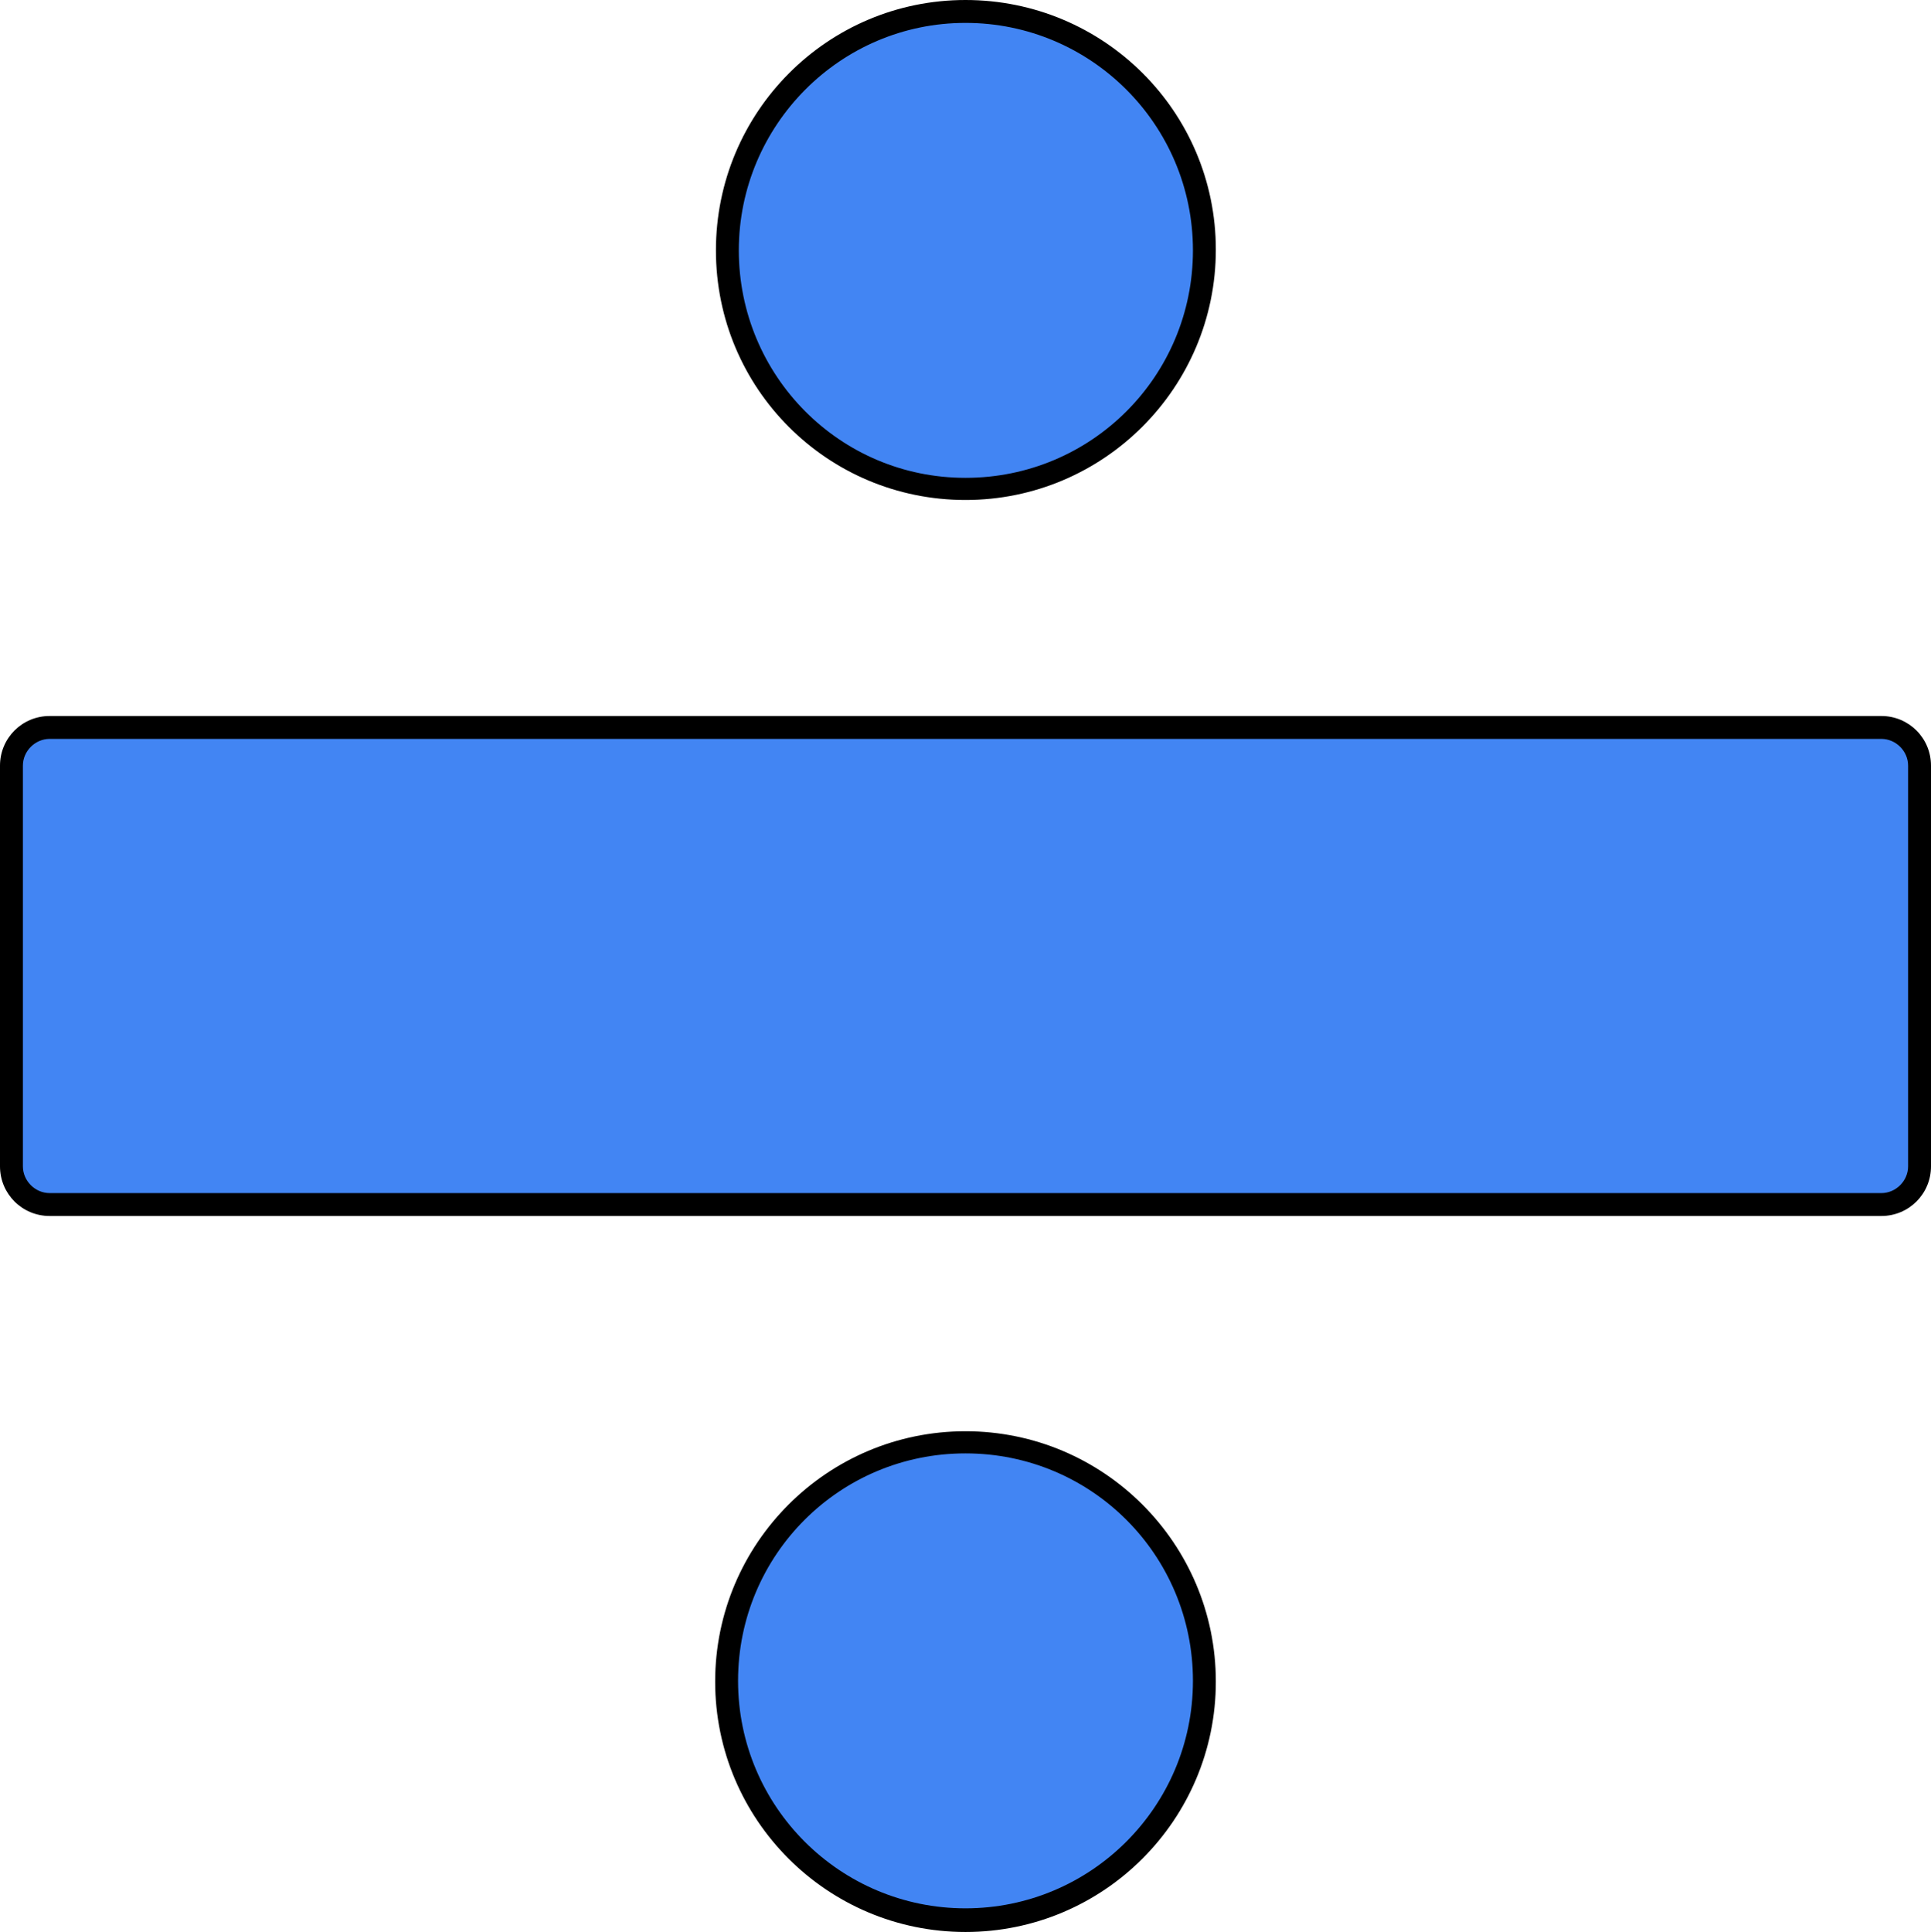
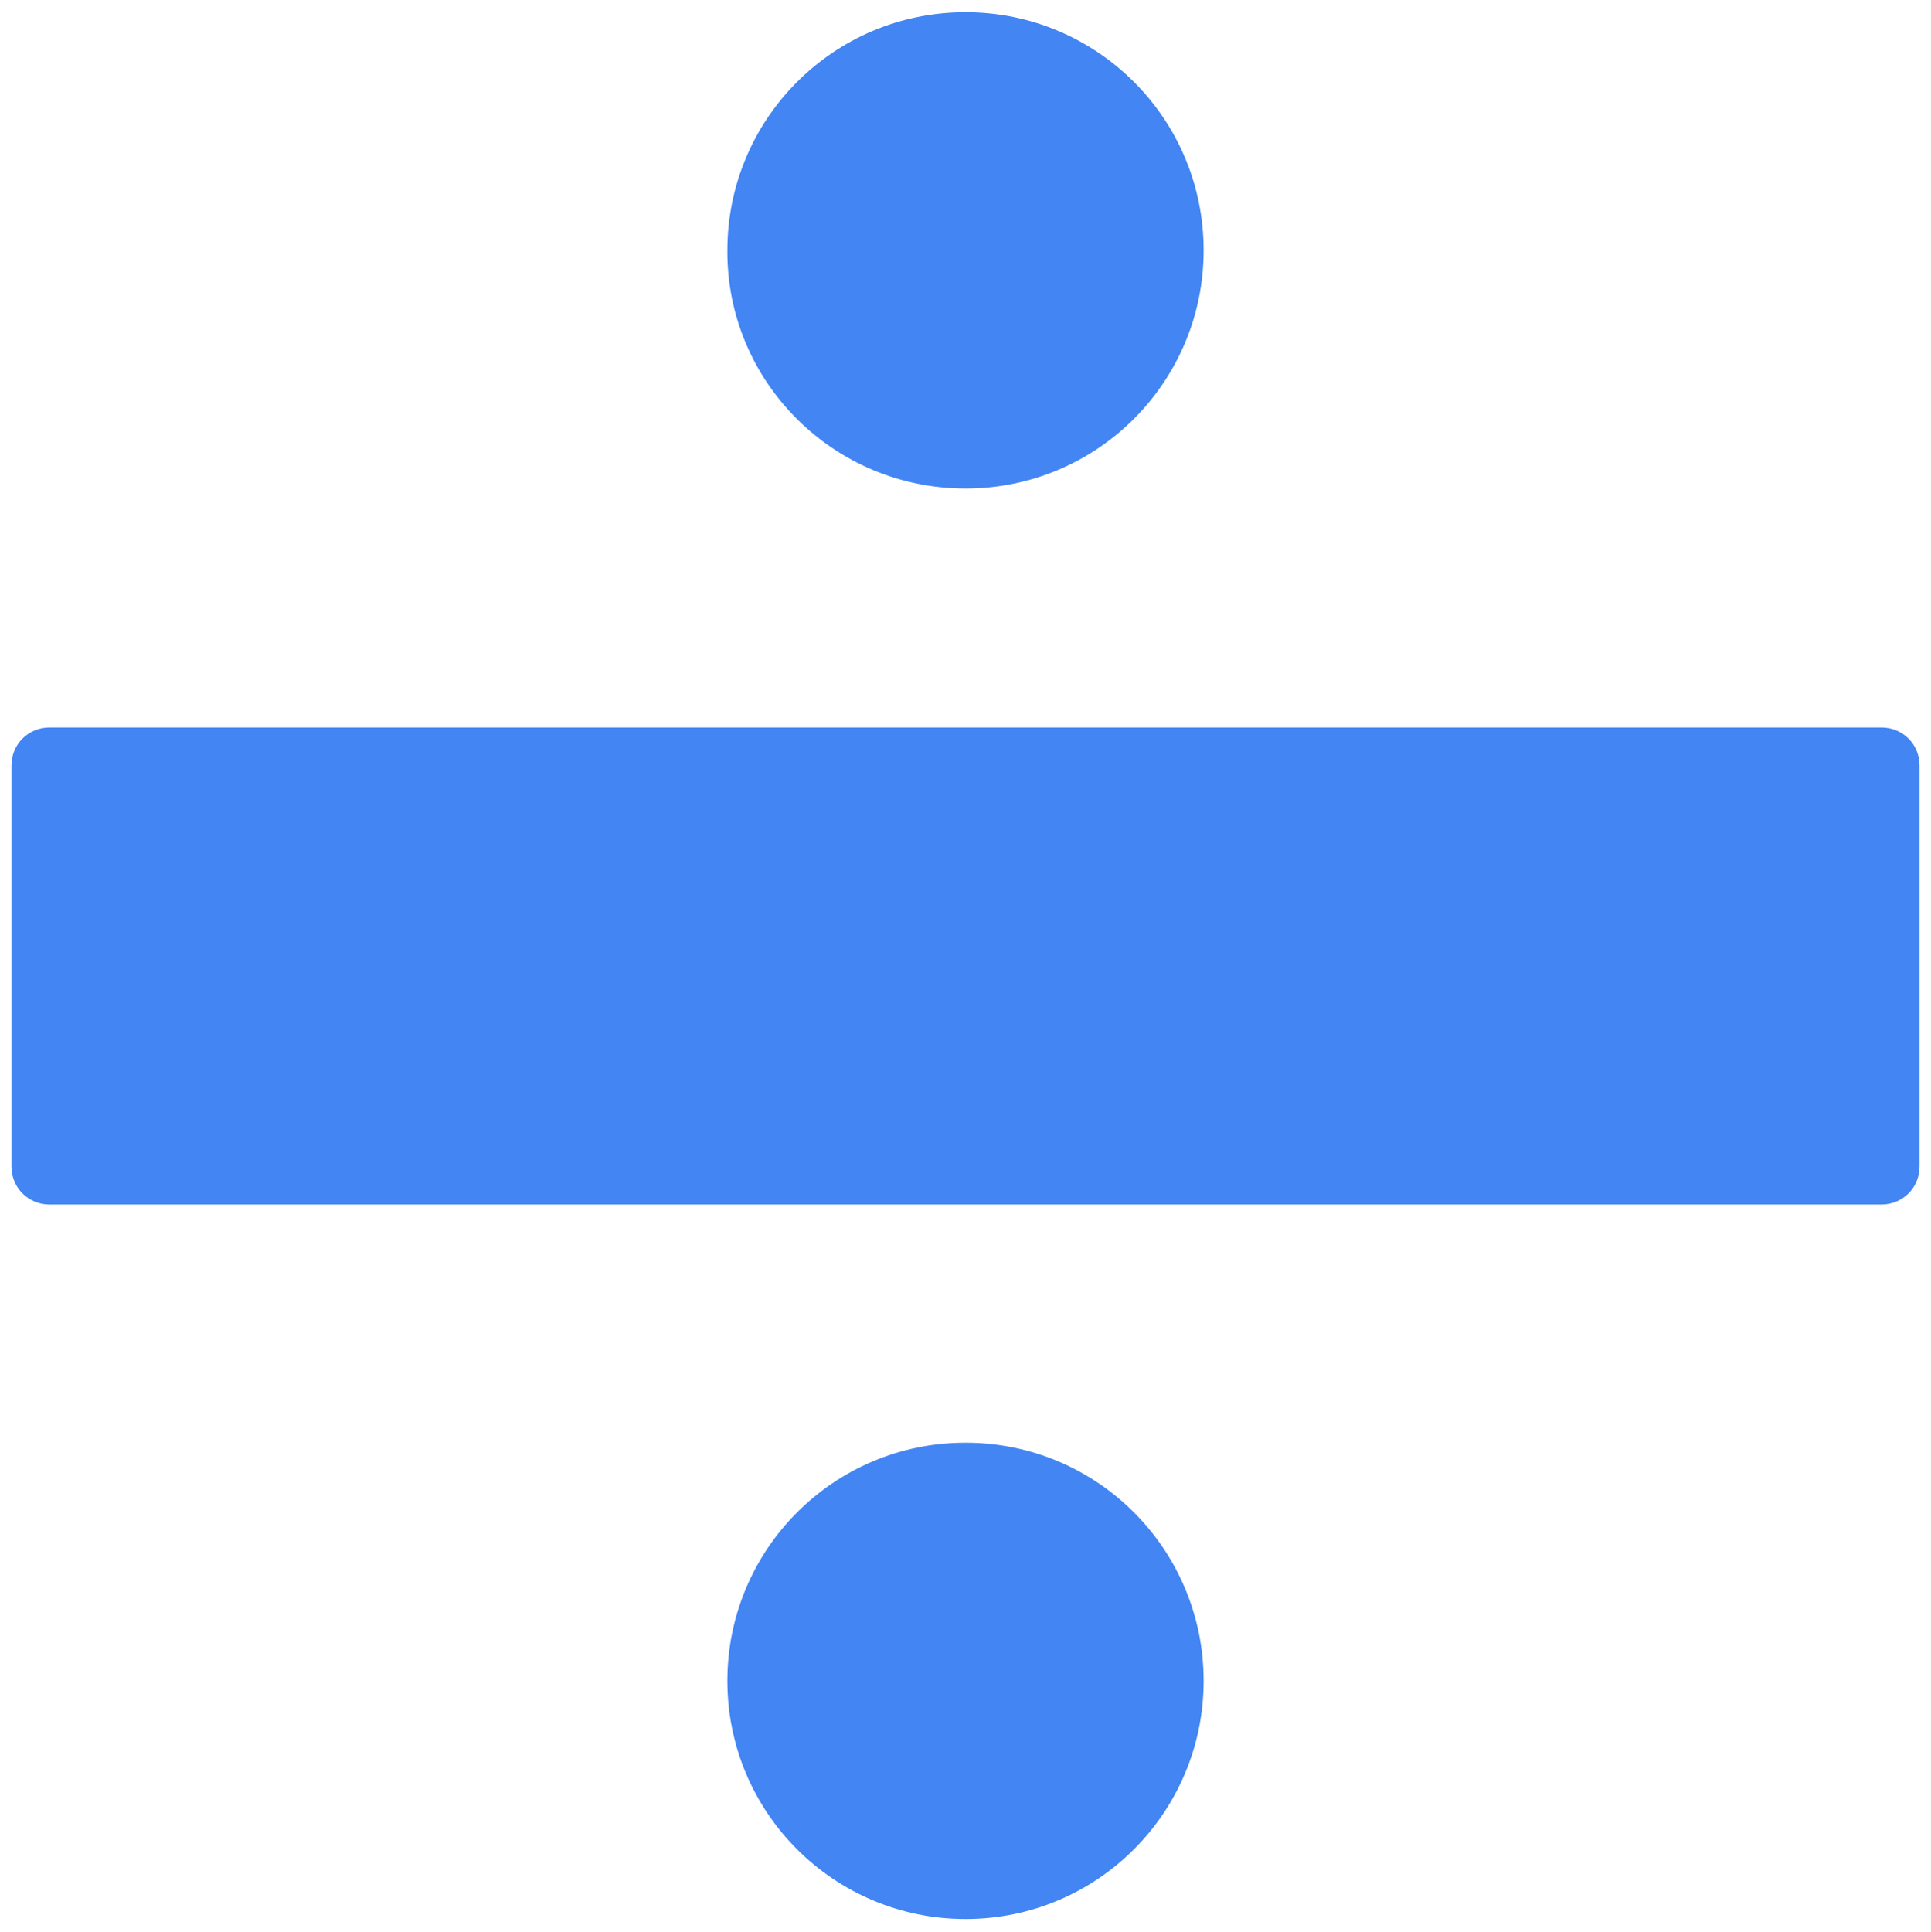
<svg xmlns="http://www.w3.org/2000/svg" fill="#000000" height="253.1" preserveAspectRatio="xMidYMid meet" version="1" viewBox="0.0 0.0 253.0 253.1" width="253" zoomAndPan="magnify">
  <g id="change1_1">
    <path d="M251.5,100.3v52.5c0,2.8-2.2,5-5,5H6.5c-2.8,0-5-2.2-5-5v-52.5c0-2.8,2.2-5,5-5h240 C249.3,95.3,251.5,97.5,251.5,100.3z M126.5,64c17.3,0,31.2-14,31.2-31.2c0-17.3-14-31.2-31.2-31.2c-17.3,0-31.2,14-31.2,31.2 C95.2,50,109.2,64,126.5,64z M126.5,189c-17.3,0-31.2,14-31.2,31.2c0,17.3,14,31.2,31.2,31.2c17.3,0,31.2-14,31.2-31.2 C157.7,203,143.8,189,126.5,189z" fill="#4285f3" />
  </g>
  <g id="change2_1">
-     <path d="M246.5,93.8H6.5c-3.6,0-6.5,2.9-6.5,6.5v52.5c0,3.6,2.9,6.5,6.5,6.5h240c3.6,0,6.5-2.9,6.5-6.5v-52.5 C253,96.7,250.1,93.8,246.5,93.8z M250,152.8c0,1.9-1.6,3.5-3.5,3.5H6.5c-1.9,0-3.5-1.6-3.5-3.5v-52.5c0-1.9,1.6-3.5,3.5-3.5h240 c1.9,0,3.5,1.6,3.5,3.5V152.8z M126.5,65.5c18.1,0,32.8-14.7,32.8-32.8S144.6,0,126.5,0S93.8,14.7,93.8,32.8S108.4,65.5,126.5,65.5z M126.5,3c16.4,0,29.8,13.3,29.8,29.8s-13.3,29.8-29.8,29.8S96.8,49.2,96.8,32.8S110.1,3,126.5,3z M126.5,187.5 c-18.1,0-32.8,14.7-32.8,32.8s14.7,32.8,32.8,32.8s32.8-14.7,32.8-32.8S144.6,187.5,126.5,187.5z M126.5,250 c-16.4,0-29.8-13.3-29.8-29.8s13.3-29.8,29.8-29.8s29.8,13.3,29.8,29.8S142.9,250,126.5,250z" />
-   </g>
+     </g>
</svg>